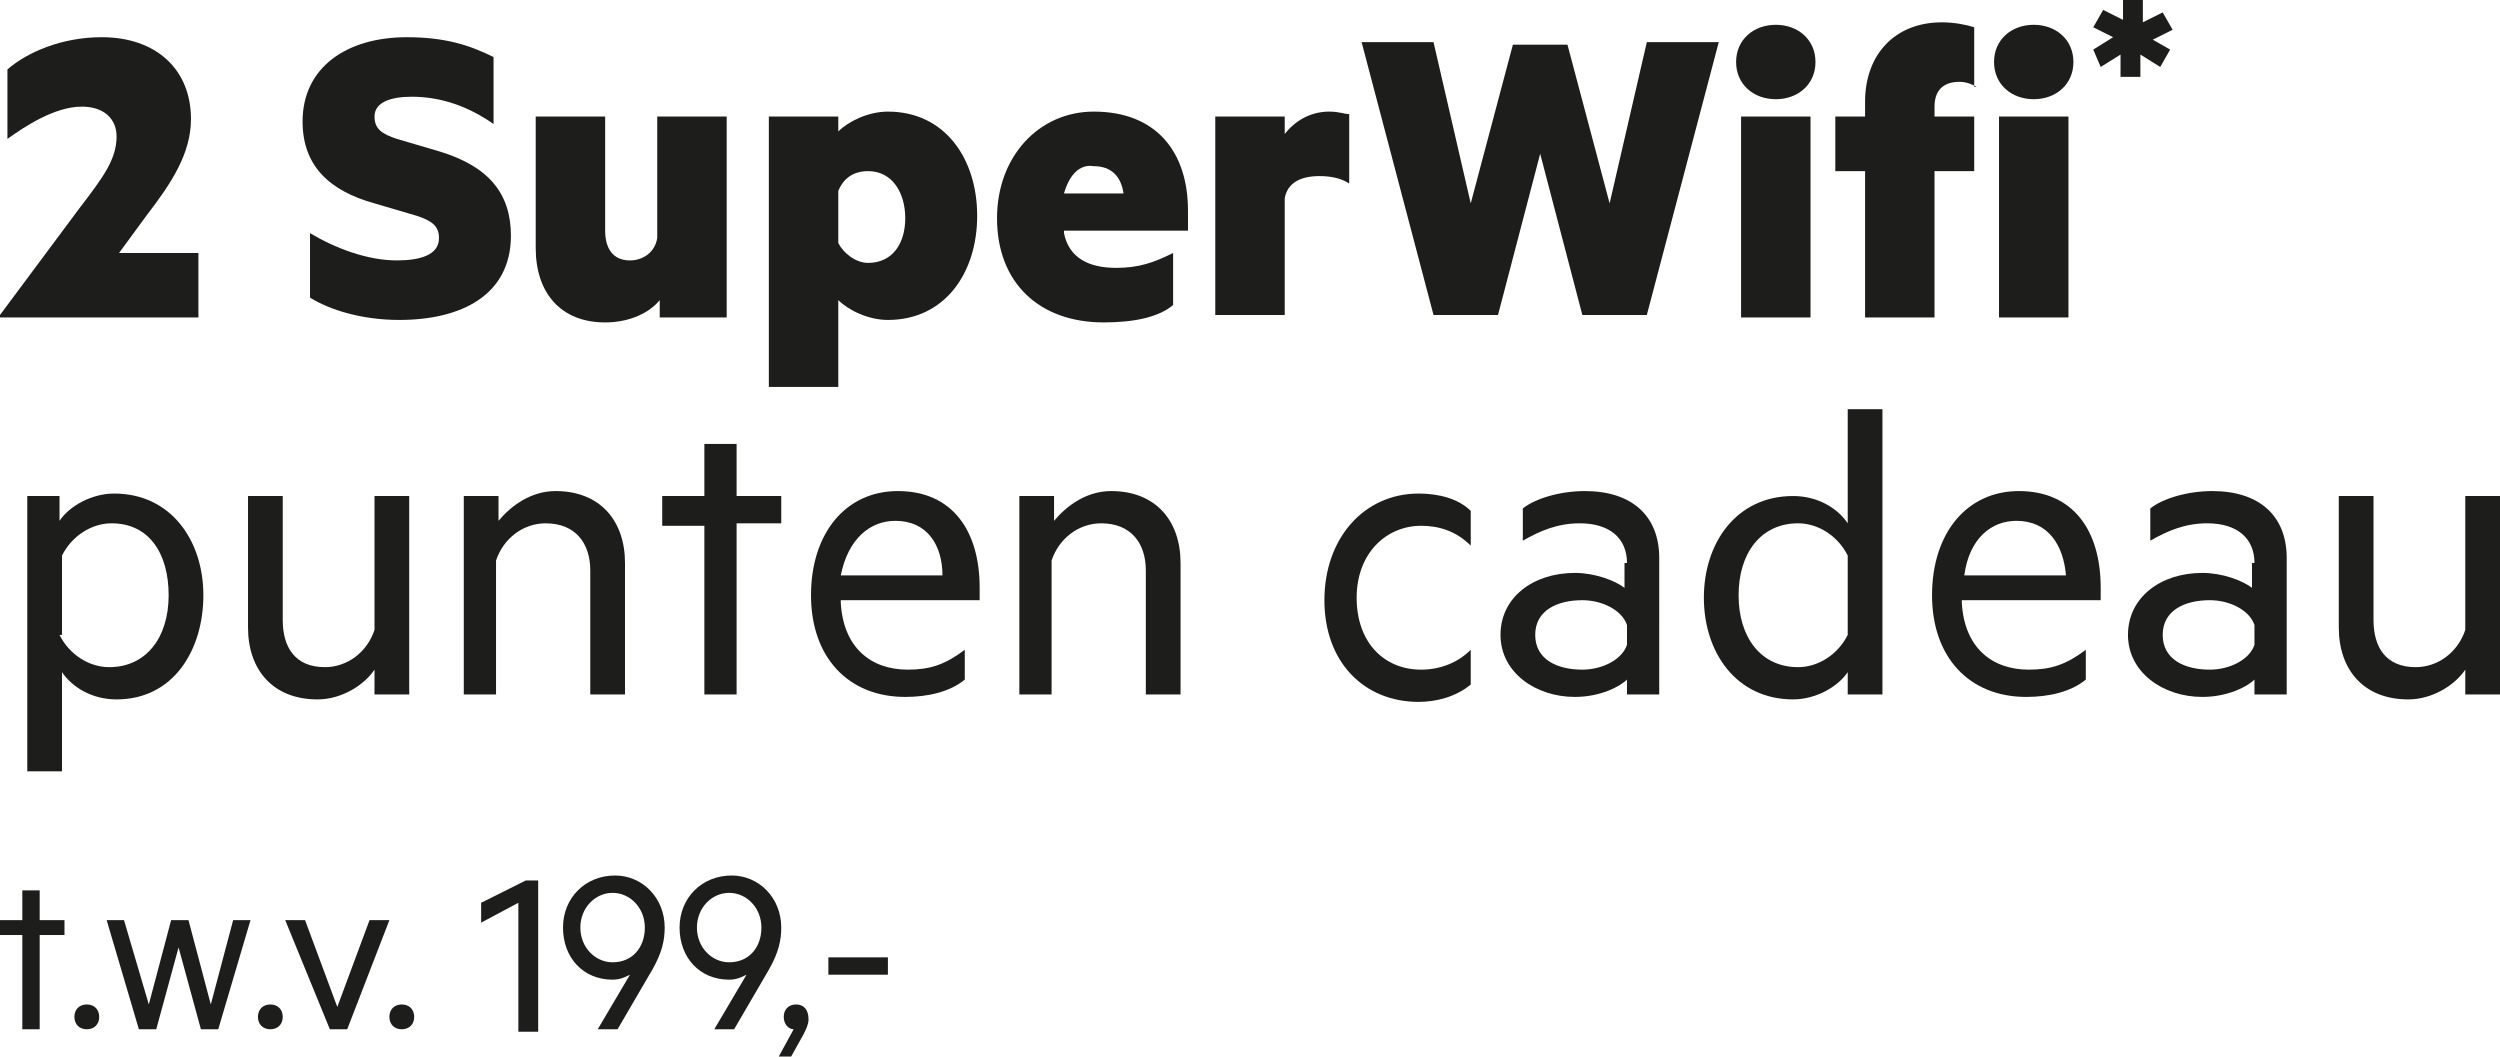
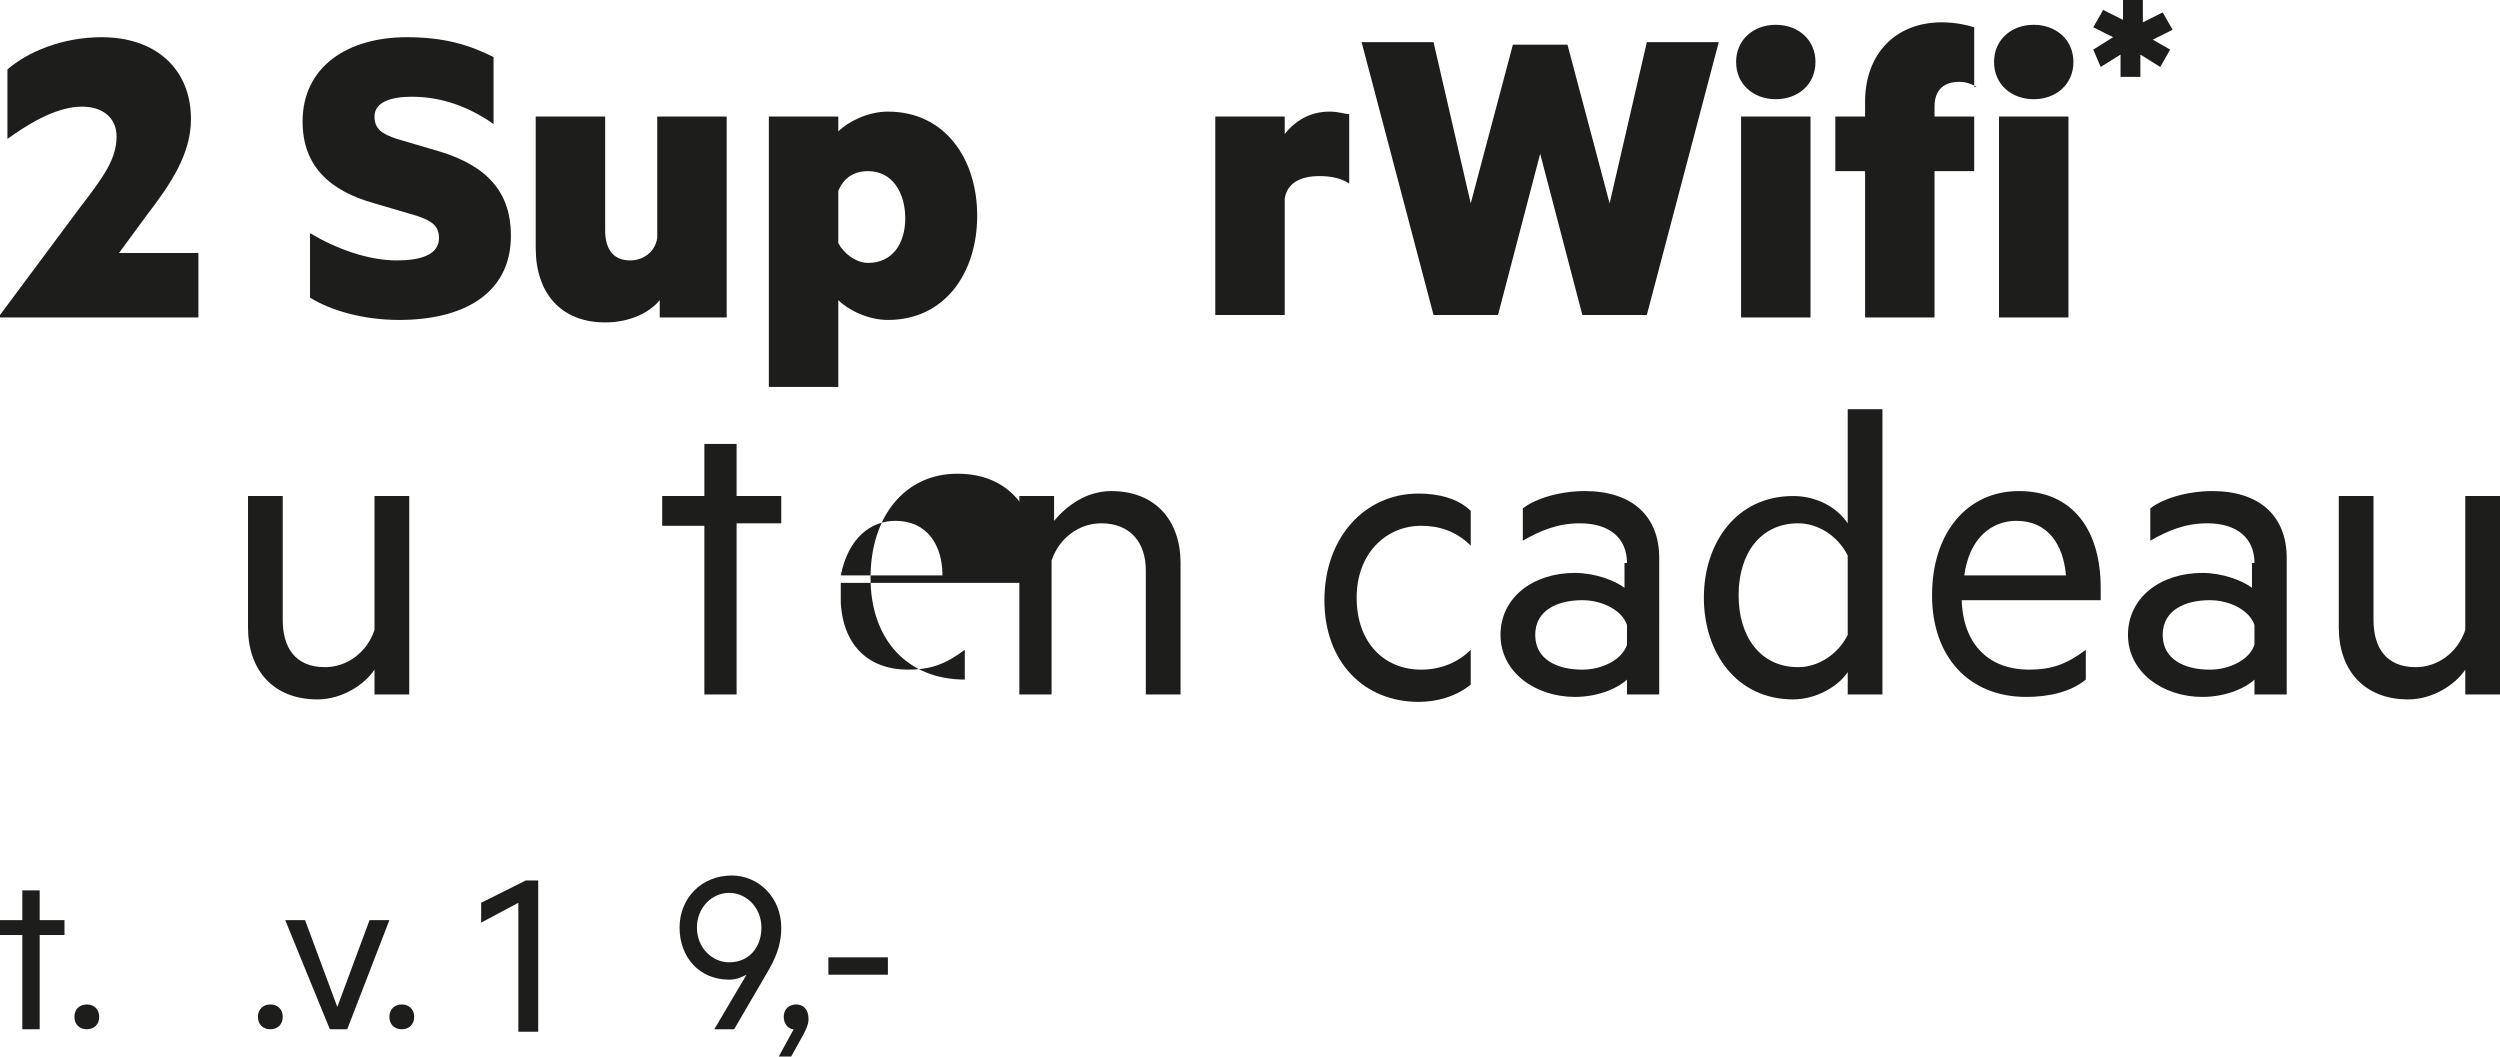
<svg xmlns="http://www.w3.org/2000/svg" id="Layer_1" x="0px" y="0px" viewBox="0 0 100.8 42.6" style="enable-background:new 0 0 100.8 42.6;" xml:space="preserve">
  <style type="text/css"> .st0{fill:#1D1D1B;} </style>
  <g>
    <path class="st0" d="M8.1,12.8H0v-0.1l3.2-4.3c1-1.3,1.5-2,1.5-2.9c0-0.7-0.5-1.2-1.4-1.2c-1.1,0-2.3,0.8-3,1.3V2.8 c0.8-0.7,2.2-1.3,3.8-1.3c2.2,0,3.6,1.3,3.6,3.3c0,1.4-0.8,2.6-1.8,3.9l-1.1,1.5h3.2V12.8z" />
    <path class="st0" d="M12.5,9.4c1,0.6,2.3,1.1,3.5,1.1c0.9,0,1.7-0.2,1.7-0.9c0-0.5-0.3-0.7-0.9-0.9l-1.7-0.5 c-1.8-0.5-2.9-1.5-2.9-3.3c0-2.2,1.8-3.4,4.2-3.4c1.5,0,2.5,0.3,3.5,0.8v2.7c-1-0.7-2.1-1.1-3.3-1.1c-0.8,0-1.5,0.2-1.5,0.8 c0,0.5,0.3,0.7,0.9,0.9l1.7,0.5c2,0.6,2.9,1.7,2.9,3.4c0,2.4-2,3.4-4.5,3.4c-1.5,0-2.8-0.4-3.6-0.9V9.4z" />
    <path class="st0" d="M26.6,12.8v-0.7c-0.4,0.5-1.2,0.9-2.2,0.9c-1.8,0-2.8-1.2-2.8-3V4.7h2.8v4.6c0,0.7,0.3,1.2,1,1.2 c0.5,0,1-0.3,1.1-0.9V4.7h2.8v8.1H26.6z" />
    <path class="st0" d="M31,15.6V4.7h2.8v0.6c0.4-0.4,1.2-0.8,2-0.8c2.3,0,3.6,1.9,3.6,4.2c0,2.3-1.3,4.2-3.6,4.2 c-0.8,0-1.6-0.4-2-0.8v3.5H31z M33.8,9.8c0.2,0.4,0.7,0.8,1.2,0.8c1,0,1.5-0.8,1.5-1.8S36,6.9,35,6.9c-0.6,0-1,0.3-1.2,0.8V9.8z" />
-     <path class="st0" d="M42.9,9.4c0.2,1,1,1.4,2.1,1.4c0.9,0,1.5-0.2,2.3-0.6v2.1c-0.6,0.5-1.6,0.7-2.8,0.7c-2.6,0-4.3-1.6-4.3-4.2 c0-2.5,1.7-4.3,3.9-4.3c2.5,0,3.8,1.6,3.8,4v0.8H42.9z M42.9,7.8h2.4c-0.1-0.7-0.5-1.1-1.2-1.1C43.5,6.6,43.1,7.1,42.9,7.8z" />
    <path class="st0" d="M54.4,7.4c-0.3-0.2-0.7-0.3-1.2-0.3c-0.8,0-1.3,0.3-1.4,0.9v4.7h-2.8V4.7h2.8v0.7c0.4-0.5,1-0.9,1.8-0.9 c0.4,0,0.6,0.1,0.8,0.1V7.4z" />
    <path class="st0" d="M64.9,8.2l1.5-6.5h2.9l-2.9,11h-2.6l-1.7-6.5l-1.7,6.5h-2.6l-2.9-11h2.9l1.5,6.5L61,1.8h2.2L64.9,8.2z" />
    <path class="st0" d="M71.6,4C70.7,4,70,3.4,70,2.5C70,1.6,70.7,1,71.6,1c0.9,0,1.6,0.6,1.6,1.5C73.2,3.4,72.5,4,71.6,4z M70.2,12.8 V4.7H73v8.1H70.2z" />
    <path class="st0" d="M79.7,3.5c-0.2-0.1-0.4-0.2-0.7-0.2c-0.6,0-1,0.3-1,1v0.4h1.6v2.2H78v5.9h-2.8V6.9H74V4.7h1.2V4.1 c0-1.9,1.2-3.2,3.1-3.2c0.5,0,1,0.1,1.3,0.2V3.5z M82,4c-0.9,0-1.6-0.6-1.6-1.5C80.4,1.6,81.1,1,82,1c0.9,0,1.6,0.6,1.6,1.5 C83.6,3.4,82.9,4,82,4z M80.6,12.8V4.7h2.8v8.1H80.6z" />
  </g>
  <g>
    <path class="st0" d="M84.8,0.4l0.8,0.4V0h0.8v0.9l0.8-0.4l0.4,0.7l-0.8,0.4L87.5,2l-0.4,0.7l-0.8-0.5v0.9h-0.8V2.2l-0.8,0.5L84.4,2 l0.8-0.5l-0.8-0.4L84.8,0.4z" />
  </g>
  <g> </g>
  <g>
-     <path class="st0" d="M1.1,31.1V20h1.3V21c0.4-0.6,1.3-1.1,2.2-1.1c2.3,0,3.6,1.9,3.6,4.1S7,28.2,4.7,28.2c-1,0-1.8-0.5-2.2-1.1v4 H1.1z M2.4,25.6c0.4,0.8,1.2,1.3,2,1.3c1.5,0,2.4-1.2,2.4-2.9S6,21.1,4.5,21.1c-0.8,0-1.6,0.5-2,1.3V25.6z" />
    <path class="st0" d="M15.1,28v-1c-0.4,0.6-1.3,1.2-2.3,1.2c-1.8,0-2.8-1.2-2.8-2.9V20h1.4v5c0,1.1,0.5,1.9,1.7,1.9 c0.9,0,1.7-0.6,2-1.5V20h1.4v8H15.1z" />
-     <path class="st0" d="M20.1,20v1c0.5-0.6,1.3-1.2,2.3-1.2c1.8,0,2.8,1.2,2.8,2.9V28h-1.4v-5c0-1.1-0.6-1.9-1.8-1.9 c-0.9,0-1.7,0.6-2,1.5V28h-1.3v-8H20.1z" />
    <path class="st0" d="M28.4,28v-6.8h-1.7V20h1.7v-2.1h1.3V20h1.8v1.1h-1.8V28H28.4z" />
-     <path class="st0" d="M33.9,24.3c0.1,1.8,1.2,2.7,2.7,2.7c0.9,0,1.5-0.2,2.3-0.8v1.2c-0.6,0.5-1.5,0.7-2.4,0.7 c-2.3,0-3.8-1.6-3.8-4.1c0-2.5,1.4-4.2,3.5-4.2c2.2,0,3.3,1.6,3.3,3.9v0.5H33.9z M33.9,23.2h4.1C38,22,37.4,21,36.1,21 C35.1,21,34.2,21.7,33.9,23.2z" />
+     <path class="st0" d="M33.9,24.3c0.1,1.8,1.2,2.7,2.7,2.7c0.9,0,1.5-0.2,2.3-0.8v1.2c-2.3,0-3.8-1.6-3.8-4.1c0-2.5,1.4-4.2,3.5-4.2c2.2,0,3.3,1.6,3.3,3.9v0.5H33.9z M33.9,23.2h4.1C38,22,37.4,21,36.1,21 C35.1,21,34.2,21.7,33.9,23.2z" />
    <path class="st0" d="M42.5,20v1c0.5-0.6,1.3-1.2,2.3-1.2c1.8,0,2.8,1.2,2.8,2.9V28h-1.4v-5c0-1.1-0.6-1.9-1.8-1.9 c-0.9,0-1.7,0.6-2,1.5V28h-1.3v-8H42.5z" />
    <path class="st0" d="M57.2,19.9c0.8,0,1.6,0.2,2.1,0.7v1.4c-0.6-0.6-1.3-0.8-2-0.8c-1.4,0-2.6,1.1-2.6,2.9c0,1.8,1.1,2.9,2.6,2.9 c0.8,0,1.5-0.3,2-0.8v1.4c-0.6,0.5-1.4,0.7-2.1,0.7c-2.2,0-3.8-1.6-3.8-4.1S55,19.9,57.2,19.9z" />
    <path class="st0" d="M65.6,22.7c0-1-0.7-1.6-1.9-1.6c-0.9,0-1.6,0.3-2.3,0.7v-1.3c0.5-0.4,1.5-0.7,2.5-0.7c1.9,0,3,1,3,2.7V28h-1.3 v-0.6c-0.3,0.3-1.1,0.7-2.1,0.7c-1.6,0-3-1-3-2.5c0-1.5,1.3-2.5,3-2.5c0.8,0,1.6,0.3,2,0.6V22.7z M65.6,25.2c-0.2-0.6-1-1-1.8-1 c-1,0-1.9,0.4-1.9,1.4c0,1,0.9,1.4,1.9,1.4c0.8,0,1.6-0.4,1.8-1V25.2z" />
    <path class="st0" d="M74.5,27.1c-0.4,0.6-1.3,1.1-2.2,1.1c-2.3,0-3.6-1.9-3.6-4.1c0-2.2,1.3-4.1,3.6-4.1c1,0,1.8,0.5,2.2,1.1v-4.6 h1.4V28h-1.4V27.1z M74.5,22.4c-0.4-0.8-1.2-1.3-2-1.3c-1.5,0-2.4,1.2-2.4,2.9s0.9,2.9,2.4,2.9c0.8,0,1.6-0.5,2-1.3V22.4z" />
    <path class="st0" d="M79.1,24.3c0.1,1.8,1.2,2.7,2.7,2.7c0.9,0,1.5-0.2,2.3-0.8v1.2c-0.6,0.5-1.5,0.7-2.4,0.7 c-2.3,0-3.8-1.6-3.8-4.1c0-2.5,1.4-4.2,3.5-4.2c2.2,0,3.3,1.6,3.3,3.9v0.5H79.1z M79.2,23.2h4.1C83.2,22,82.6,21,81.3,21 C80.3,21,79.4,21.7,79.2,23.2z" />
    <path class="st0" d="M90.9,22.7c0-1-0.7-1.6-1.9-1.6c-0.9,0-1.6,0.3-2.3,0.7v-1.3c0.5-0.4,1.5-0.7,2.5-0.7c1.9,0,3,1,3,2.7V28h-1.3 v-0.6c-0.3,0.3-1.1,0.7-2.1,0.7c-1.6,0-3-1-3-2.5c0-1.5,1.3-2.5,3-2.5c0.8,0,1.6,0.3,2,0.6V22.7z M90.9,25.2c-0.2-0.6-1-1-1.8-1 c-1,0-1.9,0.4-1.9,1.4c0,1,0.9,1.4,1.9,1.4c0.8,0,1.6-0.4,1.8-1V25.2z" />
    <path class="st0" d="M99.4,28v-1c-0.4,0.6-1.3,1.2-2.3,1.2c-1.8,0-2.8-1.2-2.8-2.9V20h1.4v5c0,1.1,0.5,1.9,1.7,1.9 c0.9,0,1.7-0.6,2-1.5V20h1.4v8H99.4z" />
  </g>
  <g>
    <path class="st0" d="M0.9,41.5v-3.8H0v-0.6h0.9v-1.2h0.7v1.2h1v0.6h-1v3.8H0.9z" />
    <path class="st0" d="M3.5,40.5c0.3,0,0.5,0.2,0.5,0.5s-0.2,0.5-0.5,0.5C3.2,41.5,3,41.3,3,41S3.2,40.5,3.5,40.5z" />
-     <path class="st0" d="M9.4,37.1h0.7l-1.3,4.4H8.1l-0.9-3.3l-0.9,3.3H5.6l-1.3-4.4H5l1,3.4l0.9-3.4h0.7l0.9,3.4L9.4,37.1z" />
    <path class="st0" d="M10.9,40.5c0.3,0,0.5,0.2,0.5,0.5s-0.2,0.5-0.5,0.5c-0.3,0-0.5-0.2-0.5-0.5S10.6,40.5,10.9,40.5z" />
    <path class="st0" d="M11.5,37.1h0.8l1.3,3.5l1.3-3.5h0.8l-1.7,4.4h-0.7L11.5,37.1z" />
    <path class="st0" d="M16.2,40.5c0.3,0,0.5,0.2,0.5,0.5s-0.2,0.5-0.5,0.5c-0.3,0-0.5-0.2-0.5-0.5S15.9,40.5,16.2,40.5z" />
    <path class="st0" d="M20.9,41.5v-5.1l-1.5,0.8v-0.8l1.8-0.9h0.5v6.1H20.9z" />
-     <path class="st0" d="M26.8,37.4c0,0.5-0.1,1-0.5,1.7l-1.4,2.4h-0.8l1.3-2.2c-0.2,0.1-0.4,0.2-0.7,0.2c-1.2,0-2-0.9-2-2.1 c0-1.2,0.9-2.1,2.1-2.1C25.9,35.3,26.8,36.2,26.8,37.4z M24.7,38.8c0.8,0,1.3-0.6,1.3-1.4c0-0.8-0.6-1.4-1.3-1.4s-1.3,0.6-1.3,1.4 C23.4,38.2,24,38.8,24.7,38.8z" />
    <path class="st0" d="M31.5,37.4c0,0.5-0.1,1-0.5,1.7l-1.4,2.4h-0.8l1.3-2.2c-0.2,0.1-0.4,0.2-0.7,0.2c-1.2,0-2-0.9-2-2.1 c0-1.2,0.9-2.1,2.1-2.1C30.6,35.3,31.5,36.2,31.5,37.4z M29.4,38.8c0.8,0,1.3-0.6,1.3-1.4c0-0.8-0.6-1.4-1.3-1.4s-1.3,0.6-1.3,1.4 C28.1,38.2,28.7,38.8,29.4,38.8z" />
    <path class="st0" d="M32,41.5c-0.2,0-0.4-0.2-0.4-0.5c0-0.3,0.2-0.5,0.5-0.5c0.3,0,0.5,0.2,0.5,0.6c0,0.2-0.1,0.4-0.2,0.6l-0.5,0.9 h-0.5L32,41.5z" />
    <path class="st0" d="M35.8,38.6v0.7h-2.4v-0.7H35.8z" />
  </g>
</svg>